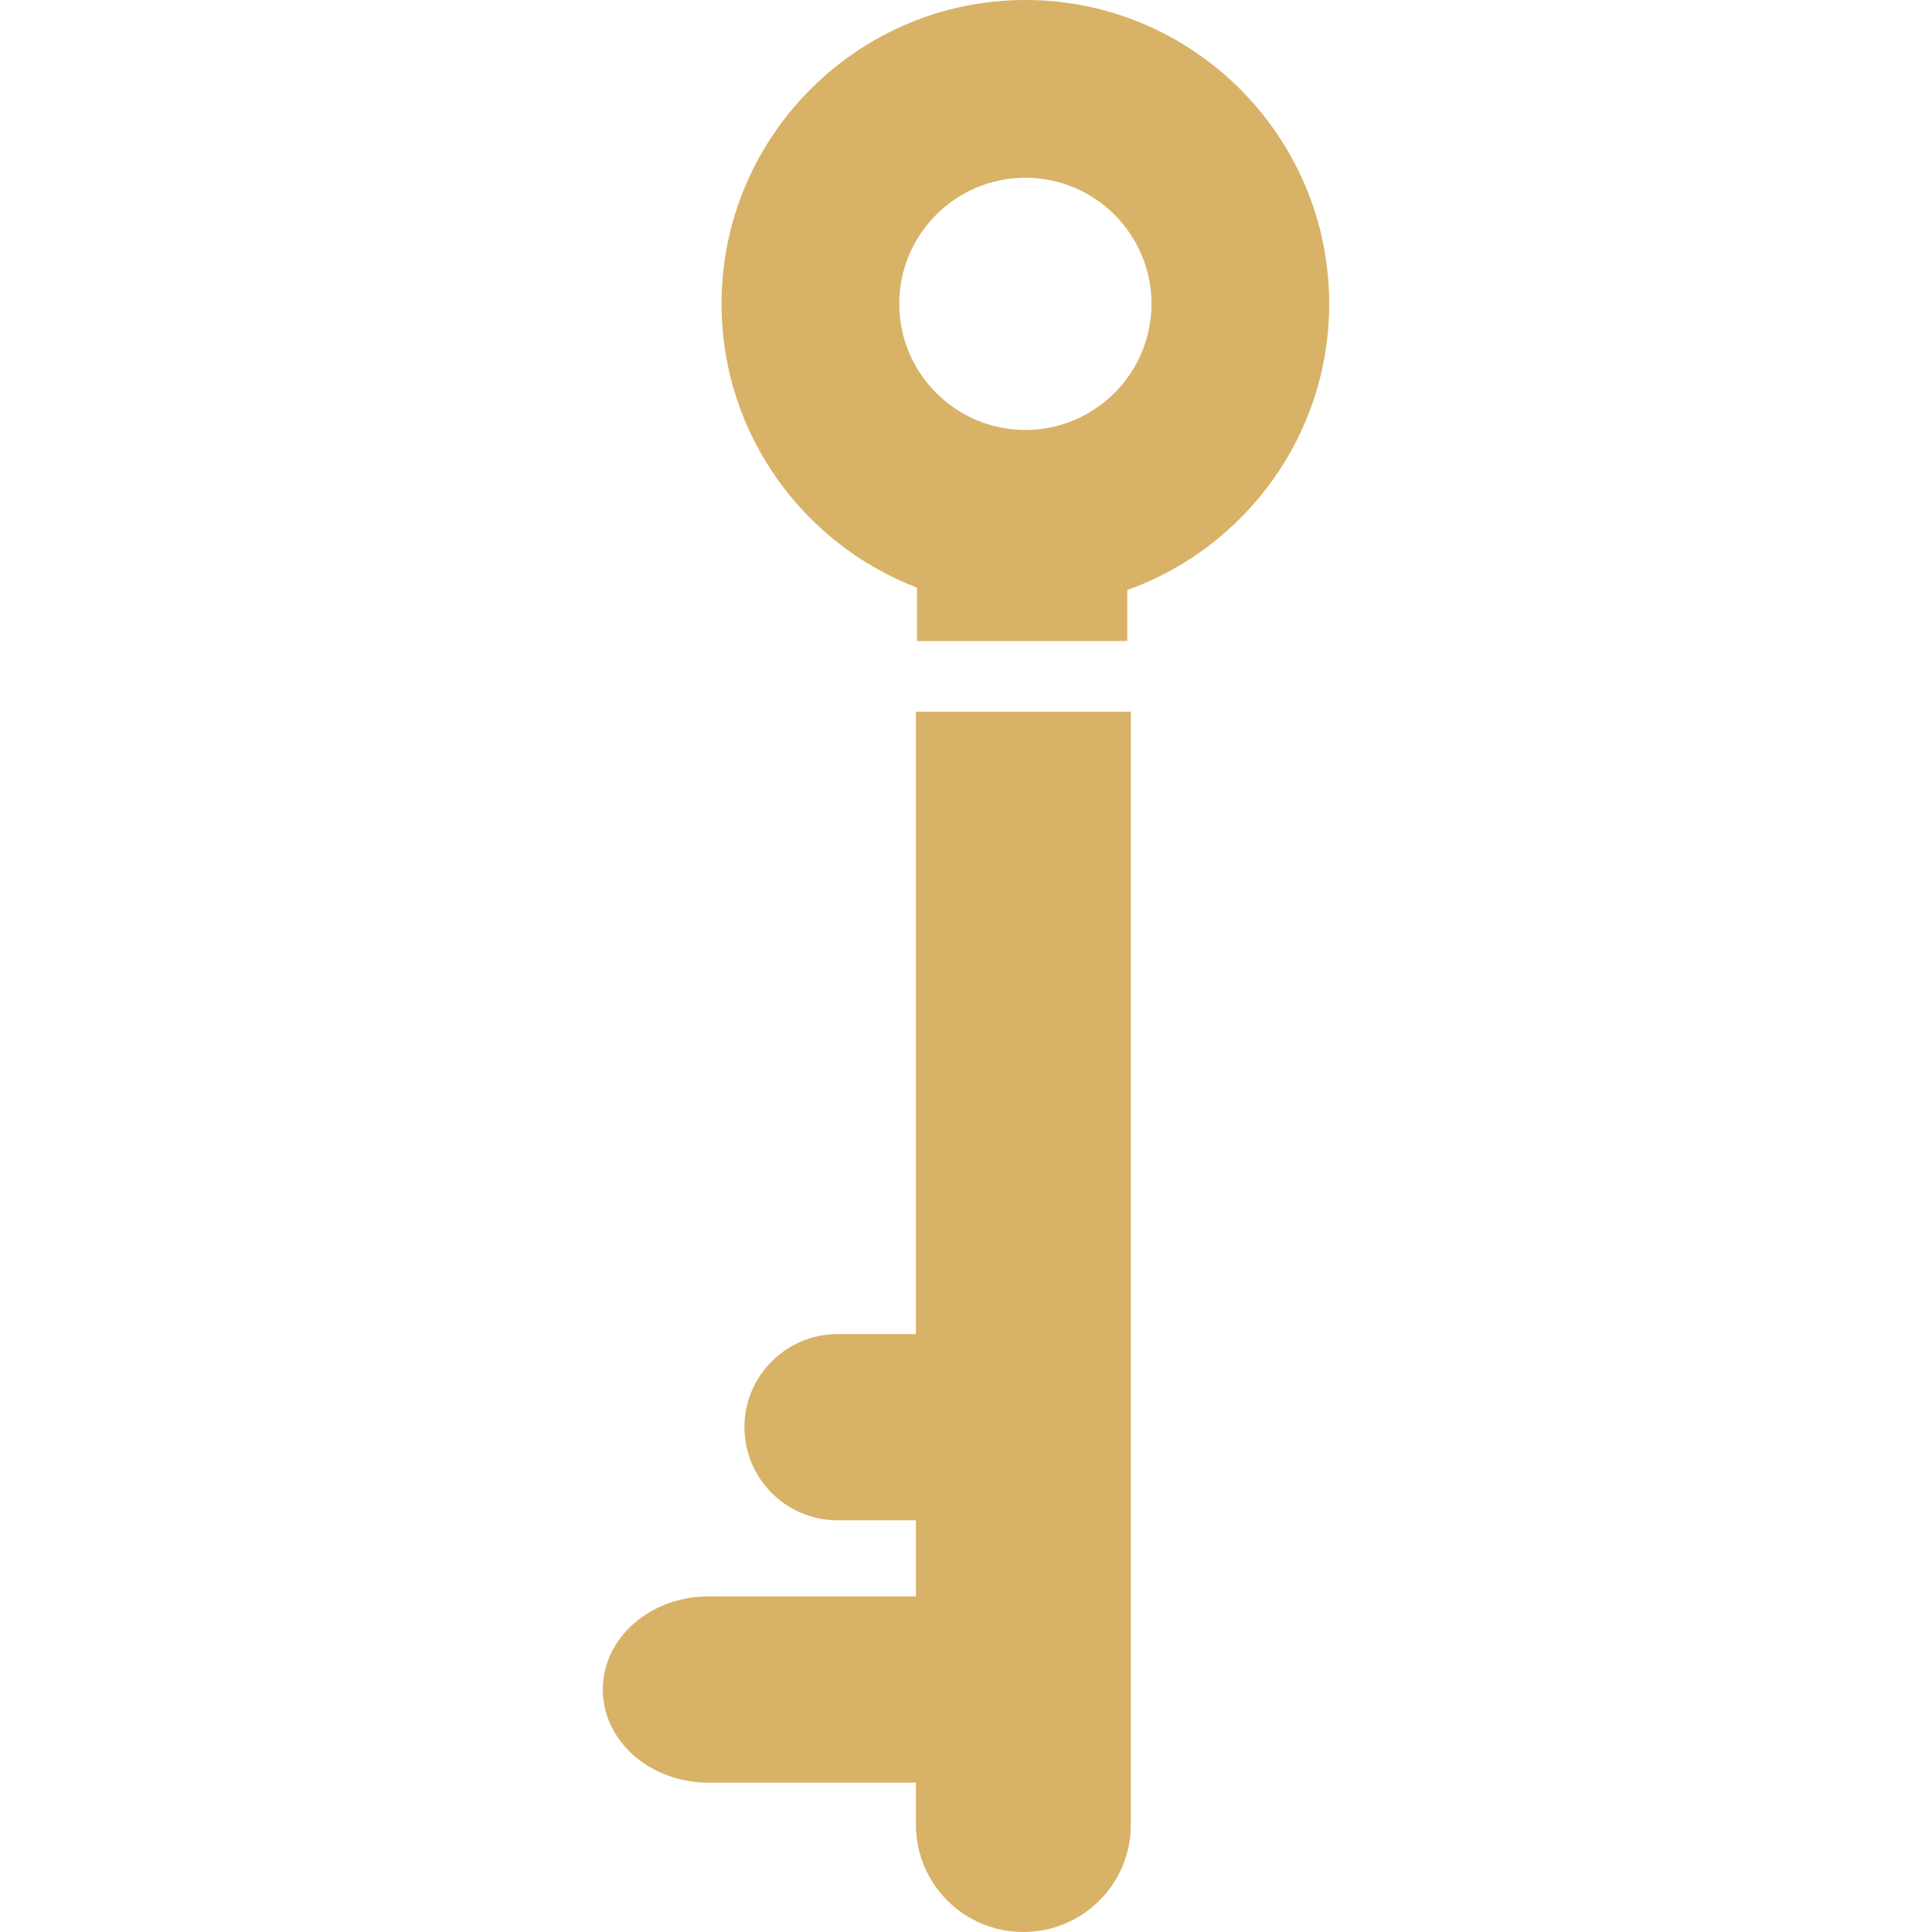
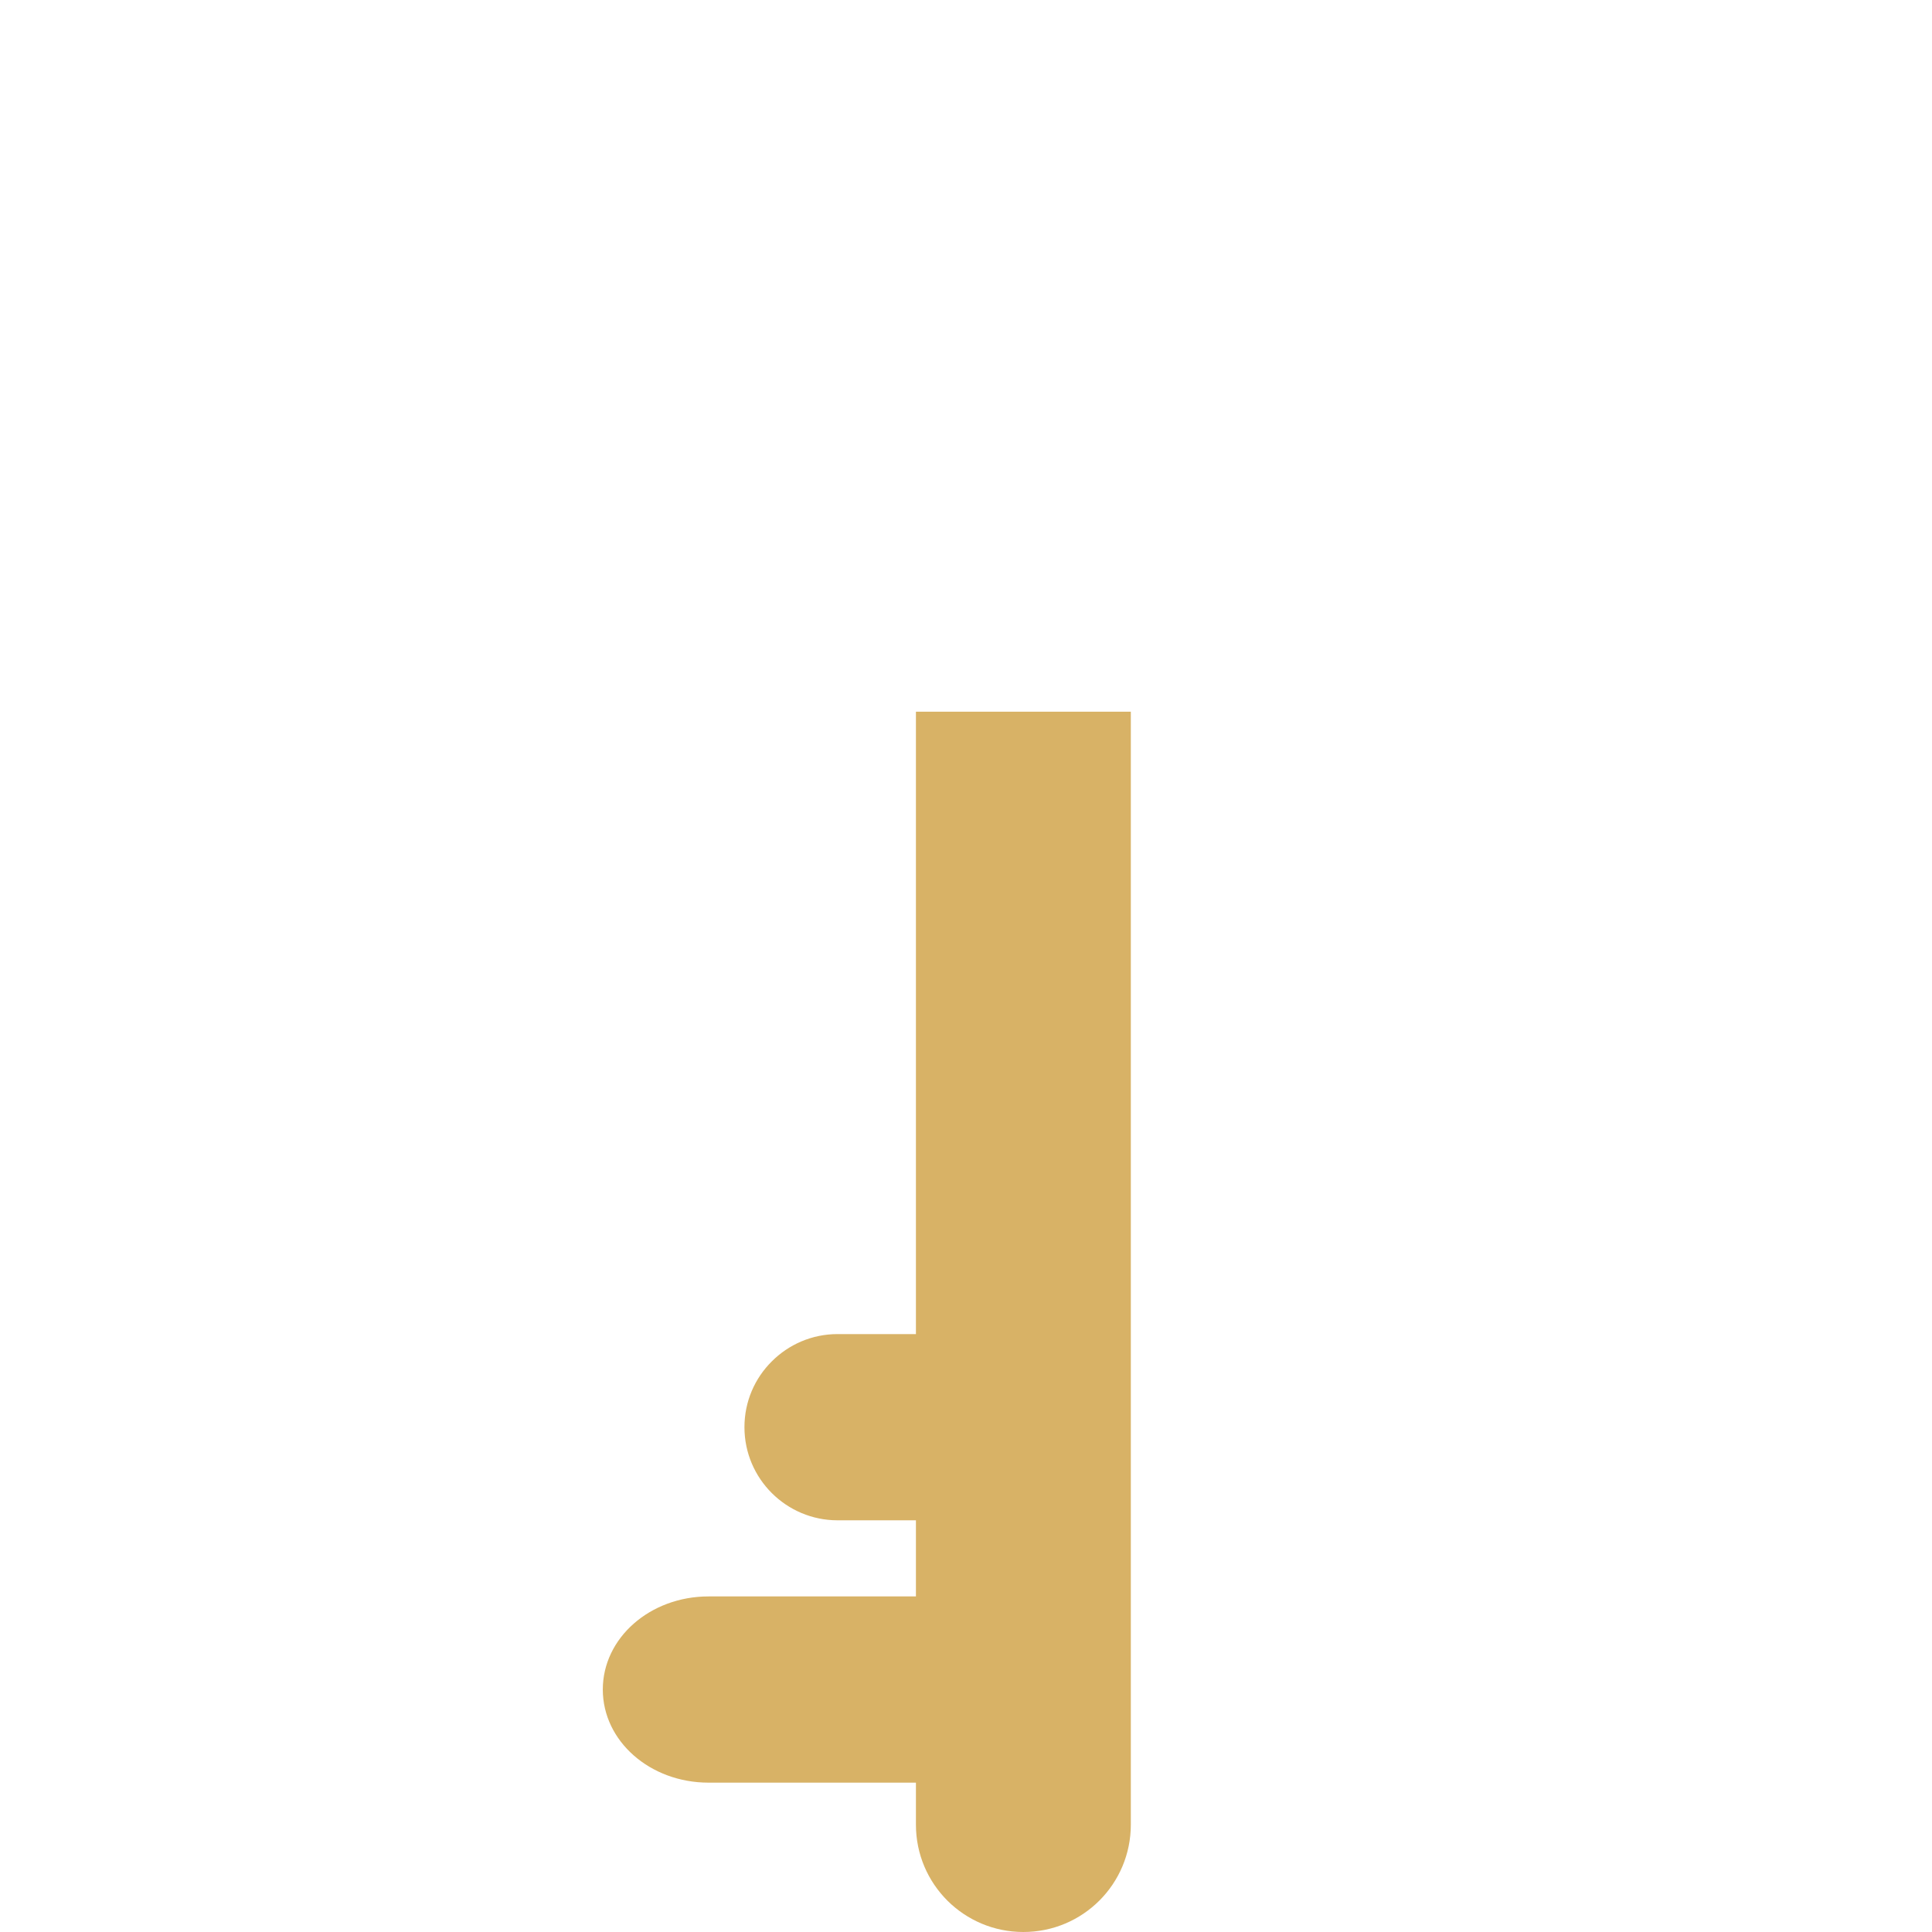
<svg xmlns="http://www.w3.org/2000/svg" version="1.1" id="Layer_1" x="0px" y="0px" viewBox="0 0 1080 1080" style="enable-background:new 0 0 1080 1080;" xml:space="preserve">
  <style type="text/css">
	.st0{fill:#D8B266;}
	.st1{fill:#D8B266;}
</style>
  <g>
    <path class="st0" d="M632.14,397.83v622.15c0,33.06-26.7,60.02-60.11,60.02c-16.57,0-31.53-6.72-42.37-17.47   c-10.93-10.93-17.65-25.89-17.65-42.55v-23.47H396.09c-32.7,0-59.12-23.2-59.12-52.05s26.43-52.05,59.12-52.05h115.92v-42.55H468.2   c-28.58,0-52.05-23.2-52.05-52.05c0-14.42,5.82-27.41,15.32-36.82c9.41-9.41,22.4-15.23,36.73-15.23h43.81V397.83L632.14,397.83   L632.14,397.83z" />
-     <path class="st1" d="M573.19,0c-93.61,0-169.85,76.23-169.85,169.85c0,72.29,45.42,134.19,109.29,158.65v29.83h117.53v-28.49   c65.66-23.47,112.87-86.36,112.87-159.99C743.04,76.23,666.8,0,573.19,0L573.19,0z M573.19,240.35c-38.88,0-70.5-31.62-70.5-70.5   s31.62-70.5,70.5-70.5s70.5,31.62,70.5,70.5S612.07,240.35,573.19,240.35z" />
  </g>
</svg>